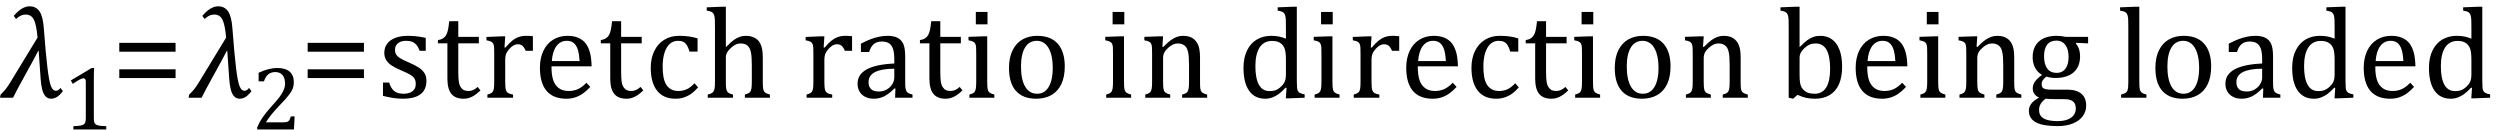
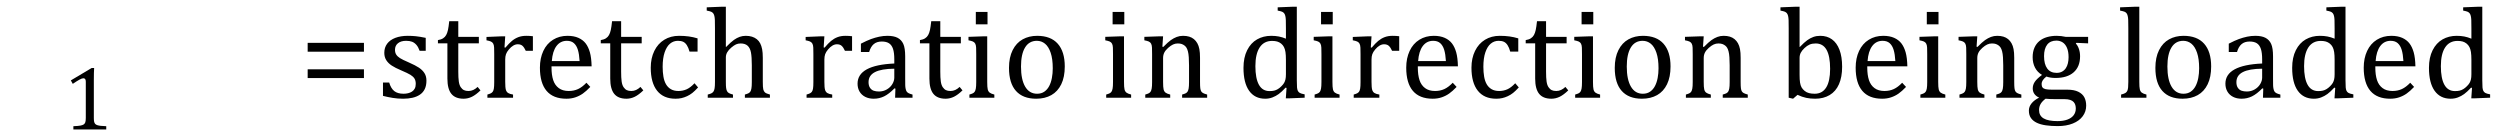
<svg xmlns="http://www.w3.org/2000/svg" stroke-dasharray="none" shape-rendering="auto" font-family="'Dialog'" width="383.813" text-rendering="auto" fill-opacity="1" contentScriptType="text/ecmascript" color-interpolation="auto" color-rendering="auto" preserveAspectRatio="xMidYMid meet" font-size="12" fill="black" stroke="black" image-rendering="auto" stroke-miterlimit="10" zoomAndPan="magnify" version="1.0" stroke-linecap="square" stroke-linejoin="miter" contentStyleType="text/css" font-style="normal" height="20" stroke-width="1" stroke-dashoffset="0" font-weight="normal" stroke-opacity="1" y="-5">
  <defs id="genericDefs" />
  <g>
    <g text-rendering="optimizeLegibility" transform="translate(0.5,15)" color-rendering="optimizeQuality" color-interpolation="linearRGB" image-rendering="optimizeQuality">
-       <path d="M9.156 -1.016 Q8.297 0.156 7.359 0.156 Q6.844 0.156 6.5 -0.203 Q6.156 -0.562 5.977 -1.266 Q5.797 -1.969 5.734 -2.953 L5.438 -7.203 L5.375 -7.203 Q4.797 -6.078 3.328 -3.422 Q1.969 -0.969 1.5 0 L-0.5 0 L-0.406 -0.484 L-0.016 -0.875 Q0.484 -1.375 1.109 -2.406 L5.266 -9.234 Q5.078 -11.281 4.68 -12.023 Q4.281 -12.766 3.438 -12.766 Q2.641 -12.766 1.969 -12.078 L1.609 -12.562 Q2.859 -14.031 4.031 -14.031 Q5.047 -14.031 5.578 -13.234 Q6.109 -12.438 6.234 -10.578 Q6.516 -6.797 6.781 -4.609 Q7.047 -2.422 7.336 -1.742 Q7.625 -1.062 8.062 -1.062 Q8.469 -1.062 8.781 -1.5 L9.156 -1.016 Z" stroke="none" />
-     </g>
+       </g>
    <g text-rendering="optimizeLegibility" transform="translate(9.656,19.875)" color-rendering="optimizeQuality" color-interpolation="linearRGB" image-rendering="optimizeQuality">
      <path d="M4.75 -1.781 Q4.75 -1.391 4.797 -1.188 Q4.844 -0.984 4.953 -0.859 Q5.062 -0.734 5.273 -0.664 Q5.484 -0.594 5.805 -0.555 Q6.125 -0.516 6.656 -0.5 L6.656 0 L1.609 0 L1.609 -0.5 Q2.359 -0.531 2.688 -0.594 Q3.016 -0.656 3.188 -0.766 Q3.359 -0.875 3.438 -1.094 Q3.516 -1.312 3.516 -1.781 L3.516 -7.328 Q3.516 -7.609 3.422 -7.734 Q3.328 -7.859 3.141 -7.859 Q2.922 -7.859 2.516 -7.633 Q2.109 -7.406 1.516 -7 L1.219 -7.531 L4.422 -9.438 L4.797 -9.438 Q4.75 -8.781 4.75 -7.625 L4.75 -1.781 Z" stroke="none" />
    </g>
    <g text-rendering="optimizeLegibility" transform="translate(17.094,15)" color-rendering="optimizeQuality" color-interpolation="linearRGB" image-rendering="optimizeQuality">
-       <path d="M1.219 -7.062 L1.219 -8.422 L9.859 -8.422 L9.859 -7.062 L1.219 -7.062 ZM1.219 -3.016 L1.219 -4.359 L9.859 -4.359 L9.859 -3.016 L1.219 -3.016 Z" stroke="none" />
-     </g>
+       </g>
    <g text-rendering="optimizeLegibility" transform="translate(29.453,15)" color-rendering="optimizeQuality" color-interpolation="linearRGB" image-rendering="optimizeQuality">
-       <path d="M9.156 -1.016 Q8.297 0.156 7.359 0.156 Q6.844 0.156 6.5 -0.203 Q6.156 -0.562 5.977 -1.266 Q5.797 -1.969 5.734 -2.953 L5.438 -7.203 L5.375 -7.203 Q4.797 -6.078 3.328 -3.422 Q1.969 -0.969 1.5 0 L-0.5 0 L-0.406 -0.484 L-0.016 -0.875 Q0.484 -1.375 1.109 -2.406 L5.266 -9.234 Q5.078 -11.281 4.68 -12.023 Q4.281 -12.766 3.438 -12.766 Q2.641 -12.766 1.969 -12.078 L1.609 -12.562 Q2.859 -14.031 4.031 -14.031 Q5.047 -14.031 5.578 -13.234 Q6.109 -12.438 6.234 -10.578 Q6.516 -6.797 6.781 -4.609 Q7.047 -2.422 7.336 -1.742 Q7.625 -1.062 8.062 -1.062 Q8.469 -1.062 8.781 -1.5 L9.156 -1.016 Z" stroke="none" />
-     </g>
+       </g>
    <g text-rendering="optimizeLegibility" transform="translate(38.609,19.875)" color-rendering="optimizeQuality" color-interpolation="linearRGB" image-rendering="optimizeQuality">
-       <path d="M4.797 -1.094 Q5.141 -1.094 5.344 -1.133 Q5.547 -1.172 5.672 -1.273 Q5.797 -1.375 5.867 -1.523 Q5.938 -1.672 6.047 -2 L6.625 -2 L6.516 0 L0.875 0 L0.875 -0.328 Q1.172 -1.047 1.672 -1.797 Q2.172 -2.547 3.094 -3.562 Q3.891 -4.438 4.234 -4.891 Q4.609 -5.391 4.797 -5.75 Q4.984 -6.109 5.07 -6.422 Q5.156 -6.734 5.156 -7.062 Q5.156 -7.578 4.992 -7.969 Q4.828 -8.359 4.492 -8.586 Q4.156 -8.812 3.641 -8.812 Q2.359 -8.812 1.922 -7.391 L1.094 -7.391 L1.094 -8.703 Q1.922 -9.094 2.641 -9.266 Q3.359 -9.438 3.938 -9.438 Q5.203 -9.438 5.852 -8.883 Q6.5 -8.328 6.5 -7.266 Q6.5 -6.906 6.43 -6.602 Q6.359 -6.297 6.203 -6 Q6.047 -5.703 5.789 -5.359 Q5.531 -5.016 5.219 -4.664 Q4.906 -4.312 4.125 -3.5 Q2.828 -2.125 2.219 -1.094 L4.797 -1.094 Z" stroke="none" />
-     </g>
+       </g>
    <g text-rendering="optimizeLegibility" transform="translate(46.016,15)" color-rendering="optimizeQuality" color-interpolation="linearRGB" image-rendering="optimizeQuality">
-       <path d="M1.219 -7.062 L1.219 -8.422 L9.859 -8.422 L9.859 -7.062 L1.219 -7.062 ZM1.219 -3.016 L1.219 -4.359 L9.859 -4.359 L9.859 -3.016 L1.219 -3.016 Z" stroke="none" />
+       <path d="M1.219 -7.062 L1.219 -8.422 L9.859 -8.422 L9.859 -7.062 ZM1.219 -3.016 L1.219 -4.359 L9.859 -4.359 L9.859 -3.016 L1.219 -3.016 Z" stroke="none" />
    </g>
    <g text-rendering="optimizeLegibility" transform="translate(57.875,15)" color-rendering="optimizeQuality" color-interpolation="linearRGB" image-rendering="optimizeQuality">
      <path d="M7.484 -7.203 L6.547 -7.203 Q6.344 -7.781 6.047 -8.117 Q5.75 -8.453 5.383 -8.594 Q5.016 -8.734 4.469 -8.734 Q3.688 -8.734 3.227 -8.367 Q2.766 -8 2.766 -7.359 Q2.766 -6.922 2.953 -6.625 Q3.141 -6.328 3.531 -6.078 Q3.922 -5.828 4.906 -5.406 Q5.906 -4.969 6.445 -4.609 Q6.984 -4.25 7.289 -3.773 Q7.594 -3.297 7.594 -2.625 Q7.594 -1.859 7.336 -1.328 Q7.078 -0.797 6.594 -0.469 Q6.109 -0.141 5.453 0.008 Q4.797 0.156 4.016 0.156 Q3.188 0.156 2.422 0.031 Q1.656 -0.094 0.922 -0.281 L0.922 -2.328 L1.875 -2.328 Q2.141 -1.422 2.656 -1.016 Q3.172 -0.609 4.078 -0.609 Q4.438 -0.609 4.773 -0.688 Q5.109 -0.766 5.375 -0.938 Q5.641 -1.109 5.797 -1.398 Q5.953 -1.688 5.953 -2.125 Q5.953 -2.625 5.758 -2.938 Q5.562 -3.25 5.148 -3.508 Q4.734 -3.766 3.703 -4.203 Q2.812 -4.578 2.273 -4.93 Q1.734 -5.281 1.43 -5.758 Q1.125 -6.234 1.125 -6.891 Q1.125 -7.703 1.562 -8.289 Q2 -8.875 2.82 -9.188 Q3.641 -9.5 4.734 -9.5 Q5.375 -9.5 5.977 -9.438 Q6.578 -9.375 7.484 -9.188 L7.484 -7.203 ZM9.359 -8.844 Q9.844 -8.922 10.148 -9.117 Q10.453 -9.312 10.625 -9.625 Q10.797 -9.938 10.898 -10.398 Q11 -10.859 11.094 -11.75 L12.484 -11.75 L12.484 -9.344 L15.641 -9.344 L15.641 -8.344 L12.484 -8.344 L12.484 -4 Q12.484 -3.062 12.562 -2.5 Q12.641 -1.938 12.859 -1.617 Q13.078 -1.297 13.352 -1.164 Q13.625 -1.031 14.047 -1.031 Q14.438 -1.031 14.781 -1.188 Q15.125 -1.344 15.453 -1.656 L15.891 -1.125 Q15.203 -0.453 14.586 -0.148 Q13.969 0.156 13.297 0.156 Q12.031 0.156 11.422 -0.594 Q10.812 -1.344 10.812 -2.938 L10.812 -8.344 L9.359 -8.344 L9.359 -8.844 ZM19.578 -7.719 L19.719 -7.688 Q20.266 -8.344 20.719 -8.719 Q21.172 -9.094 21.703 -9.297 Q22.234 -9.5 22.922 -9.5 Q23.484 -9.5 23.938 -9.438 L23.938 -7.203 L22.844 -7.203 Q22.609 -7.719 22.344 -7.961 Q22.078 -8.203 21.609 -8.203 Q21.266 -8.203 20.922 -8 Q20.578 -7.797 20.25 -7.406 Q19.922 -7.016 19.805 -6.672 Q19.688 -6.328 19.688 -5.859 L19.688 -2.438 Q19.688 -1.547 19.789 -1.211 Q19.891 -0.875 20.141 -0.719 Q20.391 -0.562 20.891 -0.484 L20.891 0 L16.953 0 L16.953 -0.484 Q17.328 -0.594 17.492 -0.68 Q17.656 -0.766 17.773 -0.922 Q17.891 -1.078 17.945 -1.406 Q18 -1.734 18 -2.406 L18 -6.672 Q18 -7.297 17.984 -7.68 Q17.969 -8.062 17.852 -8.289 Q17.734 -8.516 17.492 -8.625 Q17.25 -8.734 16.812 -8.812 L16.812 -9.328 L19.094 -9.422 L19.688 -9.422 L19.578 -7.719 ZM32.75 -1.656 Q32.125 -1 31.602 -0.633 Q31.078 -0.266 30.453 -0.055 Q29.828 0.156 29.078 0.156 Q27.062 0.156 26.039 -1.047 Q25.016 -2.25 25.016 -4.609 Q25.016 -6.062 25.539 -7.18 Q26.062 -8.297 27.031 -8.898 Q28 -9.5 29.25 -9.5 Q30.234 -9.5 30.93 -9.188 Q31.625 -8.875 32.039 -8.336 Q32.453 -7.797 32.688 -6.969 Q32.922 -6.141 32.953 -4.812 L26.797 -4.812 L26.797 -4.641 Q26.797 -3.484 27.055 -2.703 Q27.312 -1.922 27.906 -1.477 Q28.5 -1.031 29.438 -1.031 Q30.234 -1.031 30.875 -1.328 Q31.516 -1.625 32.156 -2.297 L32.75 -1.656 ZM31.109 -5.625 Q31.047 -6.688 30.844 -7.352 Q30.641 -8.016 30.234 -8.375 Q29.828 -8.734 29.156 -8.734 Q28.156 -8.734 27.555 -7.93 Q26.953 -7.125 26.844 -5.625 L31.109 -5.625 ZM34.359 -8.844 Q34.844 -8.922 35.148 -9.117 Q35.453 -9.312 35.625 -9.625 Q35.797 -9.938 35.898 -10.398 Q36 -10.859 36.094 -11.75 L37.484 -11.75 L37.484 -9.344 L40.641 -9.344 L40.641 -8.344 L37.484 -8.344 L37.484 -4 Q37.484 -3.062 37.562 -2.5 Q37.641 -1.938 37.859 -1.617 Q38.078 -1.297 38.352 -1.164 Q38.625 -1.031 39.047 -1.031 Q39.438 -1.031 39.781 -1.188 Q40.125 -1.344 40.453 -1.656 L40.891 -1.125 Q40.203 -0.453 39.586 -0.148 Q38.969 0.156 38.297 0.156 Q37.031 0.156 36.422 -0.594 Q35.812 -1.344 35.812 -2.938 L35.812 -8.344 L34.359 -8.344 L34.359 -8.844 ZM49.219 -9.109 L49.219 -7.078 L47.984 -7.078 Q47.812 -7.703 47.57 -8.07 Q47.328 -8.438 47.008 -8.586 Q46.688 -8.734 46.203 -8.734 Q45.516 -8.734 44.992 -8.297 Q44.469 -7.859 44.164 -6.961 Q43.859 -6.062 43.859 -4.75 Q43.859 -3.922 43.977 -3.234 Q44.094 -2.547 44.375 -2.062 Q44.656 -1.578 45.125 -1.305 Q45.594 -1.031 46.281 -1.031 Q46.953 -1.031 47.539 -1.289 Q48.125 -1.547 48.75 -2.219 L49.297 -1.578 Q48.797 -1.031 48.422 -0.734 Q48.047 -0.438 47.609 -0.234 Q47.172 -0.031 46.75 0.062 Q46.328 0.156 45.828 0.156 Q43.984 0.156 43.008 -1.07 Q42.031 -2.297 42.031 -4.609 Q42.031 -6.062 42.578 -7.18 Q43.125 -8.297 44.109 -8.898 Q45.094 -9.5 46.375 -9.5 Q47.188 -9.5 47.867 -9.406 Q48.547 -9.312 49.219 -9.109 ZM53.562 -7.797 L53.609 -7.797 Q54.359 -8.562 54.805 -8.875 Q55.25 -9.188 55.688 -9.344 Q56.125 -9.5 56.625 -9.5 Q57.156 -9.5 57.578 -9.367 Q58 -9.234 58.32 -8.977 Q58.641 -8.719 58.836 -8.344 Q59.031 -7.969 59.133 -7.445 Q59.234 -6.922 59.234 -6.125 L59.234 -2.438 Q59.234 -1.594 59.305 -1.289 Q59.375 -0.984 59.562 -0.812 Q59.75 -0.641 60.328 -0.484 L60.328 0 L56.484 0 L56.484 -0.484 Q56.859 -0.594 57.031 -0.68 Q57.203 -0.766 57.312 -0.922 Q57.422 -1.078 57.484 -1.406 Q57.547 -1.734 57.547 -2.406 L57.547 -4.969 Q57.547 -6.266 57.414 -6.953 Q57.281 -7.641 56.898 -7.984 Q56.516 -8.328 55.828 -8.328 Q55.438 -8.328 55.125 -8.188 Q54.812 -8.047 54.398 -7.695 Q53.984 -7.344 53.773 -6.977 Q53.562 -6.609 53.562 -6.188 L53.562 -2.438 Q53.562 -1.781 53.602 -1.5 Q53.641 -1.219 53.734 -1.023 Q53.828 -0.828 54.031 -0.711 Q54.234 -0.594 54.656 -0.484 L54.656 0 L50.781 0 L50.781 -0.484 Q51.219 -0.594 51.398 -0.703 Q51.578 -0.812 51.68 -0.977 Q51.781 -1.141 51.836 -1.453 Q51.891 -1.766 51.891 -2.438 L51.891 -10.609 Q51.891 -11.547 51.875 -11.922 Q51.859 -12.297 51.797 -12.555 Q51.734 -12.812 51.617 -12.961 Q51.5 -13.109 51.312 -13.195 Q51.125 -13.281 50.625 -13.375 L50.625 -13.875 L52.984 -13.969 L53.562 -13.969 L53.562 -7.797 ZM68.578 -7.719 L68.719 -7.688 Q69.266 -8.344 69.719 -8.719 Q70.172 -9.094 70.703 -9.297 Q71.234 -9.5 71.922 -9.5 Q72.484 -9.5 72.938 -9.438 L72.938 -7.203 L71.844 -7.203 Q71.609 -7.719 71.344 -7.961 Q71.078 -8.203 70.609 -8.203 Q70.266 -8.203 69.922 -8 Q69.578 -7.797 69.25 -7.406 Q68.922 -7.016 68.805 -6.672 Q68.688 -6.328 68.688 -5.859 L68.688 -2.438 Q68.688 -1.547 68.789 -1.211 Q68.891 -0.875 69.141 -0.719 Q69.391 -0.562 69.891 -0.484 L69.891 0 L65.953 0 L65.953 -0.484 Q66.328 -0.594 66.492 -0.68 Q66.656 -0.766 66.773 -0.922 Q66.891 -1.078 66.945 -1.406 Q67 -1.734 67 -2.406 L67 -6.672 Q67 -7.297 66.984 -7.68 Q66.969 -8.062 66.852 -8.289 Q66.734 -8.516 66.492 -8.625 Q66.25 -8.734 65.812 -8.812 L65.812 -9.328 L68.094 -9.422 L68.688 -9.422 L68.578 -7.719 ZM79.594 -1.391 L79.453 -1.438 Q78.594 -0.562 77.852 -0.203 Q77.109 0.156 76.266 0.156 Q75.516 0.156 74.953 -0.133 Q74.391 -0.422 74.086 -0.945 Q73.781 -1.469 73.781 -2.156 Q73.781 -3.578 75.195 -4.352 Q76.609 -5.125 79.422 -5.25 L79.422 -5.891 Q79.422 -6.906 79.227 -7.492 Q79.031 -8.078 78.617 -8.352 Q78.203 -8.625 77.5 -8.625 Q76.734 -8.625 76.266 -8.227 Q75.797 -7.828 75.562 -7.016 L74.297 -7.016 L74.297 -8.297 Q75.234 -8.781 75.859 -9.008 Q76.484 -9.234 77.109 -9.367 Q77.734 -9.5 78.375 -9.5 Q79.344 -9.5 79.93 -9.195 Q80.516 -8.891 80.805 -8.258 Q81.094 -7.625 81.094 -6.344 L81.094 -2.938 Q81.094 -2.219 81.102 -1.922 Q81.109 -1.625 81.164 -1.367 Q81.219 -1.109 81.312 -0.961 Q81.406 -0.812 81.602 -0.703 Q81.797 -0.594 82.219 -0.484 L82.219 0 L79.547 0 L79.594 -1.391 ZM79.422 -4.453 Q77.438 -4.438 76.453 -3.93 Q75.469 -3.422 75.469 -2.391 Q75.469 -1.844 75.695 -1.516 Q75.922 -1.188 76.266 -1.07 Q76.609 -0.953 77.078 -0.953 Q77.734 -0.953 78.281 -1.273 Q78.828 -1.594 79.125 -2.094 Q79.422 -2.594 79.422 -3.078 L79.422 -4.453 ZM83.359 -8.844 Q83.844 -8.922 84.148 -9.117 Q84.453 -9.312 84.625 -9.625 Q84.797 -9.938 84.898 -10.398 Q85 -10.859 85.094 -11.75 L86.484 -11.75 L86.484 -9.344 L89.641 -9.344 L89.641 -8.344 L86.484 -8.344 L86.484 -4 Q86.484 -3.062 86.562 -2.5 Q86.641 -1.938 86.859 -1.617 Q87.078 -1.297 87.352 -1.164 Q87.625 -1.031 88.047 -1.031 Q88.438 -1.031 88.781 -1.188 Q89.125 -1.344 89.453 -1.656 L89.891 -1.125 Q89.203 -0.453 88.586 -0.148 Q87.969 0.156 87.297 0.156 Q86.031 0.156 85.422 -0.594 Q84.812 -1.344 84.812 -2.938 L84.812 -8.344 L83.359 -8.344 L83.359 -8.844 ZM93.734 -13.172 L93.734 -11.266 L91.938 -11.266 L91.938 -13.172 L93.734 -13.172 ZM90.953 -0.484 Q91.328 -0.594 91.492 -0.68 Q91.656 -0.766 91.766 -0.922 Q91.875 -1.078 91.938 -1.406 Q92 -1.734 92 -2.406 L92 -6.672 Q92 -7.297 91.984 -7.68 Q91.969 -8.062 91.852 -8.289 Q91.734 -8.516 91.492 -8.625 Q91.25 -8.734 90.812 -8.812 L90.812 -9.344 L93.094 -9.422 L93.688 -9.422 L93.688 -2.438 Q93.688 -1.609 93.766 -1.281 Q93.844 -0.953 94.062 -0.781 Q94.281 -0.609 94.781 -0.484 L94.781 0 L90.953 0 L90.953 -0.484 ZM101.203 0.156 Q99.172 0.156 98.102 -1.039 Q97.031 -2.234 97.031 -4.578 Q97.031 -6.188 97.594 -7.305 Q98.156 -8.422 99.133 -8.961 Q100.109 -9.5 101.359 -9.5 Q103.438 -9.5 104.516 -8.289 Q105.594 -7.078 105.594 -4.797 Q105.594 -3.172 105.055 -2.062 Q104.516 -0.953 103.531 -0.398 Q102.547 0.156 101.203 0.156 ZM98.875 -4.781 Q98.875 -2.781 99.516 -1.695 Q100.156 -0.609 101.344 -0.609 Q102 -0.609 102.461 -0.93 Q102.922 -1.25 103.203 -1.789 Q103.484 -2.328 103.617 -3.031 Q103.75 -3.734 103.75 -4.516 Q103.75 -5.953 103.43 -6.898 Q103.109 -7.844 102.562 -8.289 Q102.016 -8.734 101.312 -8.734 Q100.125 -8.734 99.5 -7.711 Q98.875 -6.688 98.875 -4.781 ZM114.734 -13.172 L114.734 -11.266 L112.938 -11.266 L112.938 -13.172 L114.734 -13.172 ZM111.953 -0.484 Q112.328 -0.594 112.492 -0.68 Q112.656 -0.766 112.766 -0.922 Q112.875 -1.078 112.938 -1.406 Q113 -1.734 113 -2.406 L113 -6.672 Q113 -7.297 112.984 -7.68 Q112.969 -8.062 112.852 -8.289 Q112.734 -8.516 112.492 -8.625 Q112.25 -8.734 111.812 -8.812 L111.812 -9.344 L114.094 -9.422 L114.688 -9.422 L114.688 -2.438 Q114.688 -1.609 114.766 -1.281 Q114.844 -0.953 115.062 -0.781 Q115.281 -0.609 115.781 -0.484 L115.781 0 L111.953 0 L111.953 -0.484 ZM127.453 0 L123.609 0 L123.609 -0.484 Q124 -0.594 124.164 -0.68 Q124.328 -0.766 124.438 -0.922 Q124.547 -1.078 124.609 -1.406 Q124.672 -1.734 124.672 -2.406 L124.672 -4.969 Q124.672 -5.641 124.633 -6.203 Q124.594 -6.766 124.5 -7.117 Q124.406 -7.469 124.281 -7.672 Q124.156 -7.875 123.969 -8.016 Q123.781 -8.156 123.547 -8.242 Q123.312 -8.328 122.938 -8.328 Q122.562 -8.328 122.219 -8.172 Q121.875 -8.016 121.461 -7.648 Q121.047 -7.281 120.867 -6.914 Q120.688 -6.547 120.688 -6.078 L120.688 -2.438 Q120.688 -1.609 120.766 -1.281 Q120.844 -0.953 121.062 -0.781 Q121.281 -0.609 121.781 -0.484 L121.781 0 L117.953 0 L117.953 -0.484 Q118.328 -0.594 118.492 -0.68 Q118.656 -0.766 118.766 -0.922 Q118.875 -1.078 118.938 -1.406 Q119 -1.734 119 -2.406 L119 -6.672 Q119 -7.297 118.984 -7.68 Q118.969 -8.062 118.852 -8.289 Q118.734 -8.516 118.492 -8.625 Q118.25 -8.734 117.812 -8.812 L117.812 -9.344 L120.094 -9.422 L120.688 -9.422 L120.578 -7.828 L120.719 -7.797 Q121.438 -8.531 121.883 -8.844 Q122.328 -9.156 122.781 -9.328 Q123.234 -9.5 123.75 -9.5 Q124.281 -9.5 124.695 -9.375 Q125.109 -9.25 125.422 -8.992 Q125.734 -8.734 125.945 -8.359 Q126.156 -7.984 126.258 -7.461 Q126.359 -6.938 126.359 -6.125 L126.359 -2.438 Q126.359 -1.766 126.398 -1.461 Q126.438 -1.156 126.531 -0.992 Q126.625 -0.828 126.812 -0.719 Q127 -0.609 127.453 -0.484 L127.453 0 ZM139.547 -10.609 Q139.547 -11.547 139.531 -11.922 Q139.516 -12.297 139.453 -12.555 Q139.391 -12.812 139.273 -12.961 Q139.156 -13.109 138.969 -13.195 Q138.781 -13.281 138.281 -13.375 L138.281 -13.875 L140.641 -13.969 L141.219 -13.969 L141.219 -2.672 Q141.219 -1.906 141.25 -1.578 Q141.281 -1.25 141.375 -1.055 Q141.469 -0.859 141.68 -0.734 Q141.891 -0.609 142.422 -0.516 L142.422 0 L140.109 0.094 L139.531 0.094 L139.641 -1.5 L139.5 -1.547 Q138.891 -0.891 138.438 -0.562 Q137.984 -0.234 137.469 -0.039 Q136.953 0.156 136.359 0.156 Q134.766 0.156 133.898 -1.062 Q133.031 -2.281 133.031 -4.578 Q133.031 -6.172 133.594 -7.289 Q134.156 -8.406 135.117 -8.953 Q136.078 -9.5 137.281 -9.5 Q137.922 -9.5 138.453 -9.398 Q138.984 -9.297 139.547 -9.062 L139.547 -10.609 ZM139.547 -5.797 Q139.547 -6.547 139.477 -7.008 Q139.406 -7.469 139.242 -7.781 Q139.078 -8.094 138.805 -8.312 Q138.531 -8.531 138.203 -8.625 Q137.875 -8.719 137.422 -8.719 Q136.172 -8.719 135.516 -7.719 Q134.859 -6.719 134.859 -4.844 Q134.859 -2.969 135.398 -1.992 Q135.938 -1.016 137.031 -1.016 Q137.453 -1.016 137.742 -1.086 Q138.031 -1.156 138.305 -1.32 Q138.578 -1.484 138.859 -1.766 Q139.141 -2.047 139.273 -2.281 Q139.406 -2.516 139.477 -2.82 Q139.547 -3.125 139.547 -3.609 L139.547 -5.797 ZM146.734 -13.172 L146.734 -11.266 L144.938 -11.266 L144.938 -13.172 L146.734 -13.172 ZM143.953 -0.484 Q144.328 -0.594 144.492 -0.68 Q144.656 -0.766 144.766 -0.922 Q144.875 -1.078 144.938 -1.406 Q145 -1.734 145 -2.406 L145 -6.672 Q145 -7.297 144.984 -7.68 Q144.969 -8.062 144.852 -8.289 Q144.734 -8.516 144.492 -8.625 Q144.25 -8.734 143.812 -8.812 L143.812 -9.344 L146.094 -9.422 L146.688 -9.422 L146.688 -2.438 Q146.688 -1.609 146.766 -1.281 Q146.844 -0.953 147.062 -0.781 Q147.281 -0.609 147.781 -0.484 L147.781 0 L143.953 0 L143.953 -0.484 ZM152.578 -7.719 L152.719 -7.688 Q153.266 -8.344 153.719 -8.719 Q154.172 -9.094 154.703 -9.297 Q155.234 -9.5 155.922 -9.5 Q156.484 -9.5 156.938 -9.438 L156.938 -7.203 L155.844 -7.203 Q155.609 -7.719 155.344 -7.961 Q155.078 -8.203 154.609 -8.203 Q154.266 -8.203 153.922 -8 Q153.578 -7.797 153.25 -7.406 Q152.922 -7.016 152.805 -6.672 Q152.688 -6.328 152.688 -5.859 L152.688 -2.438 Q152.688 -1.547 152.789 -1.211 Q152.891 -0.875 153.141 -0.719 Q153.391 -0.562 153.891 -0.484 L153.891 0 L149.953 0 L149.953 -0.484 Q150.328 -0.594 150.492 -0.68 Q150.656 -0.766 150.773 -0.922 Q150.891 -1.078 150.945 -1.406 Q151 -1.734 151 -2.406 L151 -6.672 Q151 -7.297 150.984 -7.68 Q150.969 -8.062 150.852 -8.289 Q150.734 -8.516 150.492 -8.625 Q150.25 -8.734 149.812 -8.812 L149.812 -9.328 L152.094 -9.422 L152.688 -9.422 L152.578 -7.719 ZM165.75 -1.656 Q165.125 -1 164.602 -0.633 Q164.078 -0.266 163.453 -0.055 Q162.828 0.156 162.078 0.156 Q160.062 0.156 159.039 -1.047 Q158.016 -2.25 158.016 -4.609 Q158.016 -6.062 158.539 -7.18 Q159.062 -8.297 160.031 -8.898 Q161 -9.5 162.25 -9.5 Q163.234 -9.5 163.93 -9.188 Q164.625 -8.875 165.039 -8.336 Q165.453 -7.797 165.688 -6.969 Q165.922 -6.141 165.953 -4.812 L159.797 -4.812 L159.797 -4.641 Q159.797 -3.484 160.055 -2.703 Q160.312 -1.922 160.906 -1.477 Q161.5 -1.031 162.438 -1.031 Q163.234 -1.031 163.875 -1.328 Q164.516 -1.625 165.156 -2.297 L165.75 -1.656 ZM164.109 -5.625 Q164.047 -6.688 163.844 -7.352 Q163.641 -8.016 163.234 -8.375 Q162.828 -8.734 162.156 -8.734 Q161.156 -8.734 160.555 -7.93 Q159.953 -7.125 159.844 -5.625 L164.109 -5.625 ZM175.219 -9.109 L175.219 -7.078 L173.984 -7.078 Q173.812 -7.703 173.57 -8.07 Q173.328 -8.438 173.008 -8.586 Q172.688 -8.734 172.203 -8.734 Q171.516 -8.734 170.992 -8.297 Q170.469 -7.859 170.164 -6.961 Q169.859 -6.062 169.859 -4.75 Q169.859 -3.922 169.977 -3.234 Q170.094 -2.547 170.375 -2.062 Q170.656 -1.578 171.125 -1.305 Q171.594 -1.031 172.281 -1.031 Q172.953 -1.031 173.539 -1.289 Q174.125 -1.547 174.75 -2.219 L175.297 -1.578 Q174.797 -1.031 174.422 -0.734 Q174.047 -0.438 173.609 -0.234 Q173.172 -0.031 172.75 0.062 Q172.328 0.156 171.828 0.156 Q169.984 0.156 169.008 -1.07 Q168.031 -2.297 168.031 -4.609 Q168.031 -6.062 168.578 -7.18 Q169.125 -8.297 170.109 -8.898 Q171.094 -9.5 172.375 -9.5 Q173.188 -9.5 173.867 -9.406 Q174.547 -9.312 175.219 -9.109 ZM176.359 -8.844 Q176.844 -8.922 177.148 -9.117 Q177.453 -9.312 177.625 -9.625 Q177.797 -9.938 177.898 -10.398 Q178 -10.859 178.094 -11.75 L179.484 -11.75 L179.484 -9.344 L182.641 -9.344 L182.641 -8.344 L179.484 -8.344 L179.484 -4 Q179.484 -3.062 179.562 -2.5 Q179.641 -1.938 179.859 -1.617 Q180.078 -1.297 180.352 -1.164 Q180.625 -1.031 181.047 -1.031 Q181.438 -1.031 181.781 -1.188 Q182.125 -1.344 182.453 -1.656 L182.891 -1.125 Q182.203 -0.453 181.586 -0.148 Q180.969 0.156 180.297 0.156 Q179.031 0.156 178.422 -0.594 Q177.812 -1.344 177.812 -2.938 L177.812 -8.344 L176.359 -8.344 L176.359 -8.844 ZM186.734 -13.172 L186.734 -11.266 L184.938 -11.266 L184.938 -13.172 L186.734 -13.172 ZM183.953 -0.484 Q184.328 -0.594 184.492 -0.68 Q184.656 -0.766 184.766 -0.922 Q184.875 -1.078 184.938 -1.406 Q185 -1.734 185 -2.406 L185 -6.672 Q185 -7.297 184.984 -7.68 Q184.969 -8.062 184.852 -8.289 Q184.734 -8.516 184.492 -8.625 Q184.25 -8.734 183.812 -8.812 L183.812 -9.344 L186.094 -9.422 L186.688 -9.422 L186.688 -2.438 Q186.688 -1.609 186.766 -1.281 Q186.844 -0.953 187.062 -0.781 Q187.281 -0.609 187.781 -0.484 L187.781 0 L183.953 0 L183.953 -0.484 ZM194.203 0.156 Q192.172 0.156 191.102 -1.039 Q190.031 -2.234 190.031 -4.578 Q190.031 -6.188 190.594 -7.305 Q191.156 -8.422 192.133 -8.961 Q193.109 -9.5 194.359 -9.5 Q196.438 -9.5 197.516 -8.289 Q198.594 -7.078 198.594 -4.797 Q198.594 -3.172 198.055 -2.062 Q197.516 -0.953 196.531 -0.398 Q195.547 0.156 194.203 0.156 ZM191.875 -4.781 Q191.875 -2.781 192.516 -1.695 Q193.156 -0.609 194.344 -0.609 Q195 -0.609 195.461 -0.93 Q195.922 -1.25 196.203 -1.789 Q196.484 -2.328 196.617 -3.031 Q196.75 -3.734 196.75 -4.516 Q196.75 -5.953 196.43 -6.898 Q196.109 -7.844 195.562 -8.289 Q195.016 -8.734 194.312 -8.734 Q193.125 -8.734 192.5 -7.711 Q191.875 -6.688 191.875 -4.781 ZM210.453 0 L206.609 0 L206.609 -0.484 Q207 -0.594 207.164 -0.68 Q207.328 -0.766 207.438 -0.922 Q207.547 -1.078 207.609 -1.406 Q207.672 -1.734 207.672 -2.406 L207.672 -4.969 Q207.672 -5.641 207.633 -6.203 Q207.594 -6.766 207.5 -7.117 Q207.406 -7.469 207.281 -7.672 Q207.156 -7.875 206.969 -8.016 Q206.781 -8.156 206.547 -8.242 Q206.312 -8.328 205.938 -8.328 Q205.562 -8.328 205.219 -8.172 Q204.875 -8.016 204.461 -7.648 Q204.047 -7.281 203.867 -6.914 Q203.688 -6.547 203.688 -6.078 L203.688 -2.438 Q203.688 -1.609 203.766 -1.281 Q203.844 -0.953 204.062 -0.781 Q204.281 -0.609 204.781 -0.484 L204.781 0 L200.953 0 L200.953 -0.484 Q201.328 -0.594 201.492 -0.68 Q201.656 -0.766 201.766 -0.922 Q201.875 -1.078 201.938 -1.406 Q202 -1.734 202 -2.406 L202 -6.672 Q202 -7.297 201.984 -7.68 Q201.969 -8.062 201.852 -8.289 Q201.734 -8.516 201.492 -8.625 Q201.25 -8.734 200.812 -8.812 L200.812 -9.344 L203.094 -9.422 L203.688 -9.422 L203.578 -7.828 L203.719 -7.797 Q204.438 -8.531 204.883 -8.844 Q205.328 -9.156 205.781 -9.328 Q206.234 -9.5 206.75 -9.5 Q207.281 -9.5 207.695 -9.375 Q208.109 -9.25 208.422 -8.992 Q208.734 -8.734 208.945 -8.359 Q209.156 -7.984 209.258 -7.461 Q209.359 -6.938 209.359 -6.125 L209.359 -2.438 Q209.359 -1.766 209.398 -1.461 Q209.438 -1.156 209.531 -0.992 Q209.625 -0.828 209.812 -0.719 Q210 -0.609 210.453 -0.484 L210.453 0 ZM218.406 -7.797 L218.453 -7.797 Q219.125 -8.5 219.586 -8.828 Q220.047 -9.156 220.523 -9.328 Q221 -9.5 221.578 -9.5 Q222.625 -9.5 223.375 -8.961 Q224.125 -8.422 224.531 -7.359 Q224.938 -6.297 224.938 -4.75 Q224.938 -3.172 224.453 -2.07 Q223.969 -0.969 223.023 -0.406 Q222.078 0.156 220.797 0.156 Q220.062 0.156 219.43 0.023 Q218.797 -0.109 218.094 -0.438 L217.406 0.156 L216.734 0 L216.734 -10.609 Q216.734 -11.547 216.719 -11.922 Q216.703 -12.297 216.641 -12.555 Q216.578 -12.812 216.461 -12.961 Q216.344 -13.109 216.156 -13.195 Q215.969 -13.281 215.469 -13.375 L215.469 -13.875 L217.828 -13.969 L218.406 -13.969 L218.406 -7.797 ZM218.406 -3.516 Q218.406 -2.766 218.477 -2.32 Q218.547 -1.875 218.711 -1.586 Q218.875 -1.297 219.18 -1.047 Q219.484 -0.797 219.867 -0.703 Q220.25 -0.609 220.719 -0.609 Q221.891 -0.609 222.492 -1.57 Q223.094 -2.531 223.094 -4.438 Q223.094 -6.375 222.547 -7.352 Q222 -8.328 220.875 -8.328 Q220.328 -8.328 219.938 -8.156 Q219.547 -7.984 219.156 -7.617 Q218.766 -7.25 218.586 -6.898 Q218.406 -6.547 218.406 -6.109 L218.406 -3.516 ZM234.75 -1.656 Q234.125 -1 233.602 -0.633 Q233.078 -0.266 232.453 -0.055 Q231.828 0.156 231.078 0.156 Q229.062 0.156 228.039 -1.047 Q227.016 -2.25 227.016 -4.609 Q227.016 -6.062 227.539 -7.18 Q228.062 -8.297 229.031 -8.898 Q230 -9.5 231.25 -9.5 Q232.234 -9.5 232.93 -9.188 Q233.625 -8.875 234.039 -8.336 Q234.453 -7.797 234.688 -6.969 Q234.922 -6.141 234.953 -4.812 L228.797 -4.812 L228.797 -4.641 Q228.797 -3.484 229.055 -2.703 Q229.312 -1.922 229.906 -1.477 Q230.5 -1.031 231.438 -1.031 Q232.234 -1.031 232.875 -1.328 Q233.516 -1.625 234.156 -2.297 L234.75 -1.656 ZM233.109 -5.625 Q233.047 -6.688 232.844 -7.352 Q232.641 -8.016 232.234 -8.375 Q231.828 -8.734 231.156 -8.734 Q230.156 -8.734 229.555 -7.93 Q228.953 -7.125 228.844 -5.625 L233.109 -5.625 ZM239.734 -13.172 L239.734 -11.266 L237.938 -11.266 L237.938 -13.172 L239.734 -13.172 ZM236.953 -0.484 Q237.328 -0.594 237.492 -0.68 Q237.656 -0.766 237.766 -0.922 Q237.875 -1.078 237.938 -1.406 Q238 -1.734 238 -2.406 L238 -6.672 Q238 -7.297 237.984 -7.68 Q237.969 -8.062 237.852 -8.289 Q237.734 -8.516 237.492 -8.625 Q237.25 -8.734 236.812 -8.812 L236.812 -9.344 L239.094 -9.422 L239.688 -9.422 L239.688 -2.438 Q239.688 -1.609 239.766 -1.281 Q239.844 -0.953 240.062 -0.781 Q240.281 -0.609 240.781 -0.484 L240.781 0 L236.953 0 L236.953 -0.484 ZM252.453 0 L248.609 0 L248.609 -0.484 Q249 -0.594 249.164 -0.68 Q249.328 -0.766 249.438 -0.922 Q249.547 -1.078 249.609 -1.406 Q249.672 -1.734 249.672 -2.406 L249.672 -4.969 Q249.672 -5.641 249.633 -6.203 Q249.594 -6.766 249.5 -7.117 Q249.406 -7.469 249.281 -7.672 Q249.156 -7.875 248.969 -8.016 Q248.781 -8.156 248.547 -8.242 Q248.312 -8.328 247.938 -8.328 Q247.562 -8.328 247.219 -8.172 Q246.875 -8.016 246.461 -7.648 Q246.047 -7.281 245.867 -6.914 Q245.688 -6.547 245.688 -6.078 L245.688 -2.438 Q245.688 -1.609 245.766 -1.281 Q245.844 -0.953 246.062 -0.781 Q246.281 -0.609 246.781 -0.484 L246.781 0 L242.953 0 L242.953 -0.484 Q243.328 -0.594 243.492 -0.68 Q243.656 -0.766 243.766 -0.922 Q243.875 -1.078 243.938 -1.406 Q244 -1.734 244 -2.406 L244 -6.672 Q244 -7.297 243.984 -7.68 Q243.969 -8.062 243.852 -8.289 Q243.734 -8.516 243.492 -8.625 Q243.25 -8.734 242.812 -8.812 L242.812 -9.344 L245.094 -9.422 L245.688 -9.422 L245.578 -7.828 L245.719 -7.797 Q246.438 -8.531 246.883 -8.844 Q247.328 -9.156 247.781 -9.328 Q248.234 -9.5 248.75 -9.5 Q249.281 -9.5 249.695 -9.375 Q250.109 -9.25 250.422 -8.992 Q250.734 -8.734 250.945 -8.359 Q251.156 -7.984 251.258 -7.461 Q251.359 -6.938 251.359 -6.125 L251.359 -2.438 Q251.359 -1.766 251.398 -1.461 Q251.438 -1.156 251.531 -0.992 Q251.625 -0.828 251.812 -0.719 Q252 -0.609 252.453 -0.484 L252.453 0 ZM262.703 -8.344 L260.906 -8.422 L260.812 -8.312 Q261.109 -8.016 261.289 -7.492 Q261.469 -6.969 261.469 -6.359 Q261.469 -4.766 260.484 -3.898 Q259.5 -3.031 257.703 -3.031 Q256.891 -3.031 256.297 -3.25 Q255.562 -2.672 255.562 -2.125 Q255.562 -1.766 255.703 -1.578 Q255.844 -1.391 256.172 -1.312 Q256.5 -1.234 257.156 -1.234 L259.5 -1.234 Q260.547 -1.234 261.195 -0.914 Q261.844 -0.594 262.125 -0.055 Q262.406 0.484 262.406 1.219 Q262.406 2.125 261.875 2.844 Q261.344 3.562 260.352 3.961 Q259.359 4.359 258.031 4.359 Q257.047 4.359 256.227 4.242 Q255.406 4.125 254.828 3.852 Q254.25 3.578 253.93 3.125 Q253.609 2.672 253.609 1.984 Q253.609 1.375 254.023 0.867 Q254.438 0.359 255.188 -0.016 Q254.734 -0.203 254.469 -0.562 Q254.203 -0.922 254.203 -1.422 Q254.203 -1.969 254.516 -2.438 Q254.828 -2.906 255.625 -3.5 Q254.922 -3.906 254.555 -4.609 Q254.188 -5.312 254.188 -6.219 Q254.188 -7.047 254.461 -7.672 Q254.734 -8.297 255.227 -8.703 Q255.719 -9.109 256.398 -9.305 Q257.078 -9.5 257.859 -9.5 Q258.562 -9.5 259.25 -9.344 L262.703 -9.344 L262.703 -8.344 ZM255.938 -6.375 Q255.938 -5.141 256.43 -4.477 Q256.922 -3.812 257.859 -3.812 Q258.359 -3.812 258.711 -4.008 Q259.062 -4.203 259.281 -4.531 Q259.5 -4.859 259.602 -5.297 Q259.703 -5.734 259.703 -6.219 Q259.703 -7.078 259.461 -7.648 Q259.219 -8.219 258.797 -8.492 Q258.375 -8.766 257.828 -8.766 Q256.906 -8.766 256.422 -8.148 Q255.938 -7.531 255.938 -6.375 ZM256.172 0.156 Q255.672 0.531 255.422 0.945 Q255.172 1.359 255.172 1.891 Q255.172 2.766 255.875 3.18 Q256.578 3.594 258.016 3.594 Q258.891 3.594 259.523 3.359 Q260.156 3.125 260.484 2.688 Q260.812 2.25 260.812 1.656 Q260.812 1.391 260.742 1.133 Q260.672 0.875 260.484 0.664 Q260.297 0.453 259.945 0.336 Q259.594 0.219 259.031 0.219 L257.578 0.219 Q256.781 0.219 256.172 0.156 ZM270.562 -2.438 Q270.562 -1.609 270.641 -1.281 Q270.719 -0.953 270.938 -0.781 Q271.156 -0.609 271.656 -0.484 L271.656 0 L267.766 0 L267.766 -0.484 Q268.266 -0.609 268.453 -0.742 Q268.641 -0.875 268.727 -1.07 Q268.812 -1.266 268.844 -1.594 Q268.875 -1.922 268.875 -2.438 L268.875 -10.609 Q268.875 -11.547 268.859 -11.922 Q268.844 -12.297 268.781 -12.555 Q268.719 -12.812 268.609 -12.961 Q268.5 -13.109 268.305 -13.195 Q268.109 -13.281 267.609 -13.375 L267.609 -13.875 L269.969 -13.969 L270.562 -13.969 L270.562 -2.438 ZM277.203 0.156 Q275.172 0.156 274.102 -1.039 Q273.031 -2.234 273.031 -4.578 Q273.031 -6.188 273.594 -7.305 Q274.156 -8.422 275.133 -8.961 Q276.109 -9.5 277.359 -9.5 Q279.438 -9.5 280.516 -8.289 Q281.594 -7.078 281.594 -4.797 Q281.594 -3.172 281.055 -2.062 Q280.516 -0.953 279.531 -0.398 Q278.547 0.156 277.203 0.156 ZM274.875 -4.781 Q274.875 -2.781 275.516 -1.695 Q276.156 -0.609 277.344 -0.609 Q278 -0.609 278.461 -0.93 Q278.922 -1.25 279.203 -1.789 Q279.484 -2.328 279.617 -3.031 Q279.75 -3.734 279.75 -4.516 Q279.75 -5.953 279.43 -6.898 Q279.109 -7.844 278.562 -8.289 Q278.016 -8.734 277.312 -8.734 Q276.125 -8.734 275.5 -7.711 Q274.875 -6.688 274.875 -4.781 ZM289.594 -1.391 L289.453 -1.438 Q288.594 -0.562 287.852 -0.203 Q287.109 0.156 286.266 0.156 Q285.516 0.156 284.953 -0.133 Q284.391 -0.422 284.086 -0.945 Q283.781 -1.469 283.781 -2.156 Q283.781 -3.578 285.195 -4.352 Q286.609 -5.125 289.422 -5.25 L289.422 -5.891 Q289.422 -6.906 289.227 -7.492 Q289.031 -8.078 288.617 -8.352 Q288.203 -8.625 287.5 -8.625 Q286.734 -8.625 286.266 -8.227 Q285.797 -7.828 285.562 -7.016 L284.297 -7.016 L284.297 -8.297 Q285.234 -8.781 285.859 -9.008 Q286.484 -9.234 287.109 -9.367 Q287.734 -9.5 288.375 -9.5 Q289.344 -9.5 289.93 -9.195 Q290.516 -8.891 290.805 -8.258 Q291.094 -7.625 291.094 -6.344 L291.094 -2.938 Q291.094 -2.219 291.102 -1.922 Q291.109 -1.625 291.164 -1.367 Q291.219 -1.109 291.312 -0.961 Q291.406 -0.812 291.602 -0.703 Q291.797 -0.594 292.219 -0.484 L292.219 0 L289.547 0 L289.594 -1.391 ZM289.422 -4.453 Q287.438 -4.438 286.453 -3.93 Q285.469 -3.422 285.469 -2.391 Q285.469 -1.844 285.695 -1.516 Q285.922 -1.188 286.266 -1.07 Q286.609 -0.953 287.078 -0.953 Q287.734 -0.953 288.281 -1.273 Q288.828 -1.594 289.125 -2.094 Q289.422 -2.594 289.422 -3.078 L289.422 -4.453 ZM300.547 -10.609 Q300.547 -11.547 300.531 -11.922 Q300.516 -12.297 300.453 -12.555 Q300.391 -12.812 300.273 -12.961 Q300.156 -13.109 299.969 -13.195 Q299.781 -13.281 299.281 -13.375 L299.281 -13.875 L301.641 -13.969 L302.219 -13.969 L302.219 -2.672 Q302.219 -1.906 302.25 -1.578 Q302.281 -1.25 302.375 -1.055 Q302.469 -0.859 302.68 -0.734 Q302.891 -0.609 303.422 -0.516 L303.422 0 L301.109 0.094 L300.531 0.094 L300.641 -1.5 L300.5 -1.547 Q299.891 -0.891 299.438 -0.562 Q298.984 -0.234 298.469 -0.039 Q297.953 0.156 297.359 0.156 Q295.766 0.156 294.898 -1.062 Q294.031 -2.281 294.031 -4.578 Q294.031 -6.172 294.594 -7.289 Q295.156 -8.406 296.117 -8.953 Q297.078 -9.5 298.281 -9.5 Q298.922 -9.5 299.453 -9.398 Q299.984 -9.297 300.547 -9.062 L300.547 -10.609 ZM300.547 -5.797 Q300.547 -6.547 300.477 -7.008 Q300.406 -7.469 300.242 -7.781 Q300.078 -8.094 299.805 -8.312 Q299.531 -8.531 299.203 -8.625 Q298.875 -8.719 298.422 -8.719 Q297.172 -8.719 296.516 -7.719 Q295.859 -6.719 295.859 -4.844 Q295.859 -2.969 296.398 -1.992 Q296.938 -1.016 298.031 -1.016 Q298.453 -1.016 298.742 -1.086 Q299.031 -1.156 299.305 -1.32 Q299.578 -1.484 299.859 -1.766 Q300.141 -2.047 300.273 -2.281 Q300.406 -2.516 300.477 -2.82 Q300.547 -3.125 300.547 -3.609 L300.547 -5.797 ZM312.75 -1.656 Q312.125 -1 311.602 -0.633 Q311.078 -0.266 310.453 -0.055 Q309.828 0.156 309.078 0.156 Q307.062 0.156 306.039 -1.047 Q305.016 -2.25 305.016 -4.609 Q305.016 -6.062 305.539 -7.18 Q306.062 -8.297 307.031 -8.898 Q308 -9.5 309.25 -9.5 Q310.234 -9.5 310.93 -9.188 Q311.625 -8.875 312.039 -8.336 Q312.453 -7.797 312.688 -6.969 Q312.922 -6.141 312.953 -4.812 L306.797 -4.812 L306.797 -4.641 Q306.797 -3.484 307.055 -2.703 Q307.312 -1.922 307.906 -1.477 Q308.5 -1.031 309.438 -1.031 Q310.234 -1.031 310.875 -1.328 Q311.516 -1.625 312.156 -2.297 L312.75 -1.656 ZM311.109 -5.625 Q311.047 -6.688 310.844 -7.352 Q310.641 -8.016 310.234 -8.375 Q309.828 -8.734 309.156 -8.734 Q308.156 -8.734 307.555 -7.93 Q306.953 -7.125 306.844 -5.625 L311.109 -5.625 ZM321.547 -10.609 Q321.547 -11.547 321.531 -11.922 Q321.516 -12.297 321.453 -12.555 Q321.391 -12.812 321.273 -12.961 Q321.156 -13.109 320.969 -13.195 Q320.781 -13.281 320.281 -13.375 L320.281 -13.875 L322.641 -13.969 L323.219 -13.969 L323.219 -2.672 Q323.219 -1.906 323.25 -1.578 Q323.281 -1.25 323.375 -1.055 Q323.469 -0.859 323.68 -0.734 Q323.891 -0.609 324.422 -0.516 L324.422 0 L322.109 0.094 L321.531 0.094 L321.641 -1.5 L321.5 -1.547 Q320.891 -0.891 320.438 -0.562 Q319.984 -0.234 319.469 -0.039 Q318.953 0.156 318.359 0.156 Q316.766 0.156 315.898 -1.062 Q315.031 -2.281 315.031 -4.578 Q315.031 -6.172 315.594 -7.289 Q316.156 -8.406 317.117 -8.953 Q318.078 -9.5 319.281 -9.5 Q319.922 -9.5 320.453 -9.398 Q320.984 -9.297 321.547 -9.062 L321.547 -10.609 ZM321.547 -5.797 Q321.547 -6.547 321.477 -7.008 Q321.406 -7.469 321.242 -7.781 Q321.078 -8.094 320.805 -8.312 Q320.531 -8.531 320.203 -8.625 Q319.875 -8.719 319.422 -8.719 Q318.172 -8.719 317.516 -7.719 Q316.859 -6.719 316.859 -4.844 Q316.859 -2.969 317.398 -1.992 Q317.938 -1.016 319.031 -1.016 Q319.453 -1.016 319.742 -1.086 Q320.031 -1.156 320.305 -1.32 Q320.578 -1.484 320.859 -1.766 Q321.141 -2.047 321.273 -2.281 Q321.406 -2.516 321.477 -2.82 Q321.547 -3.125 321.547 -3.609 L321.547 -5.797 Z" stroke="none" />
    </g>
  </g>
</svg>